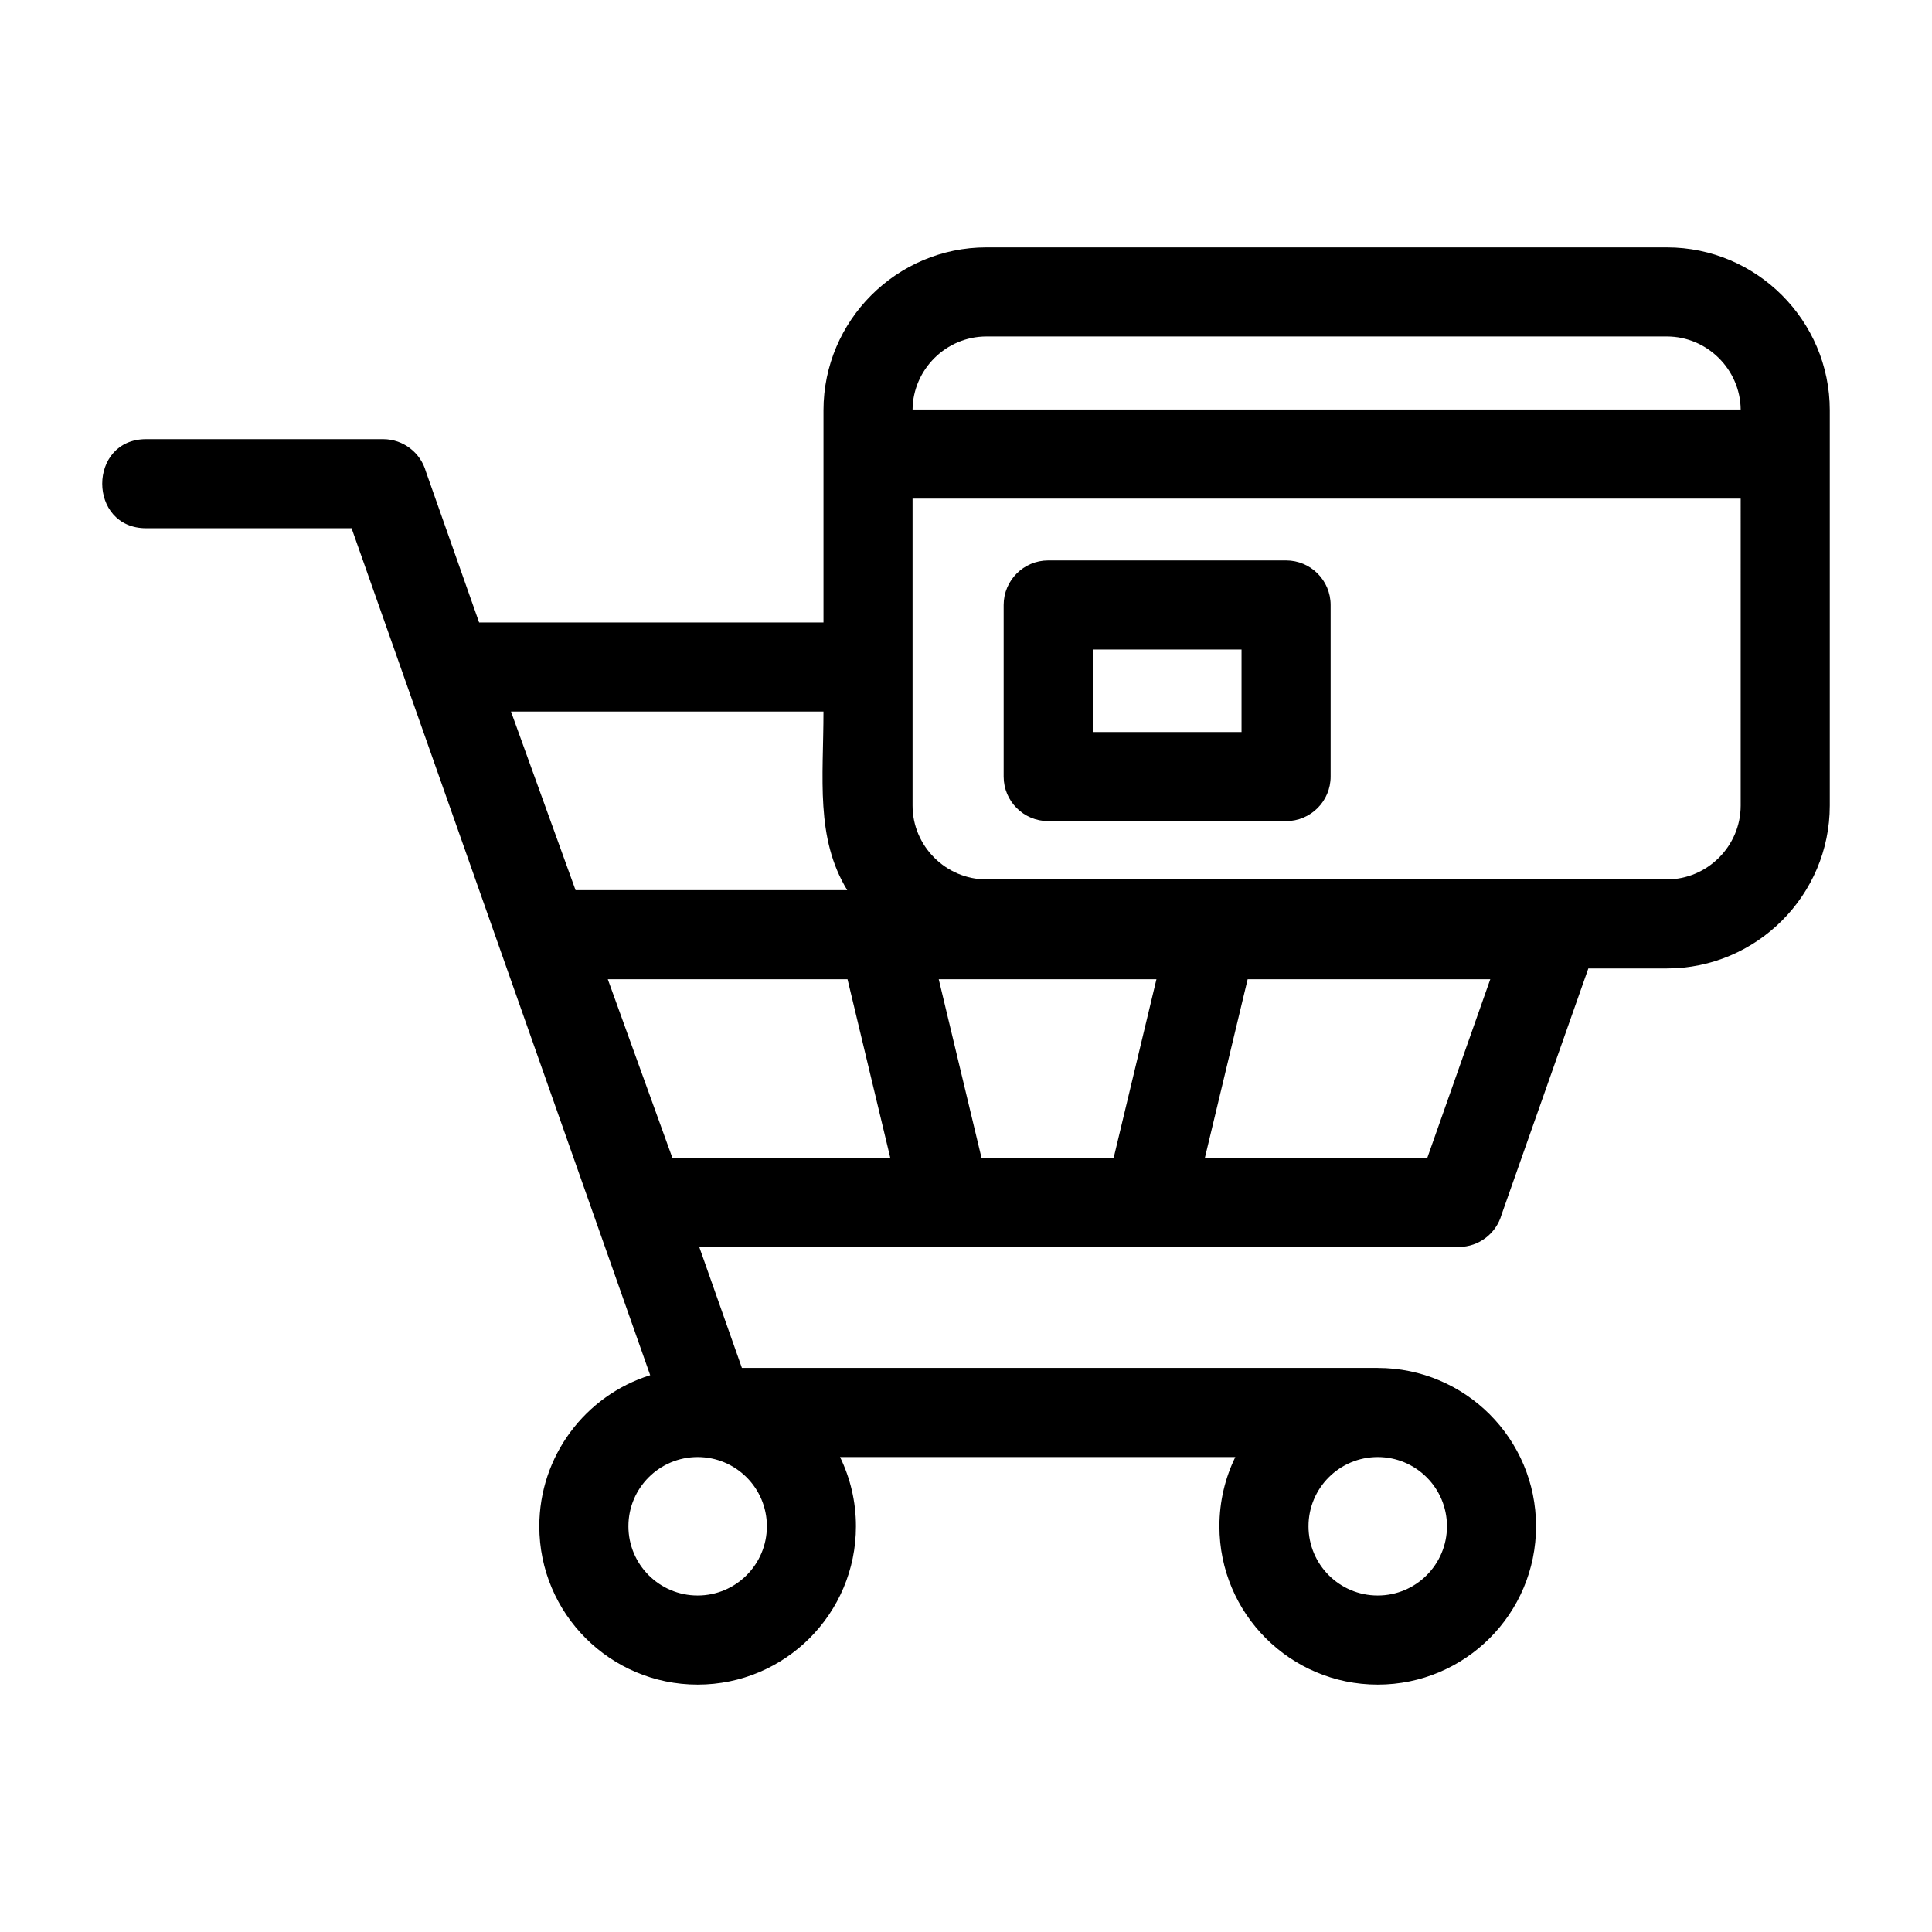
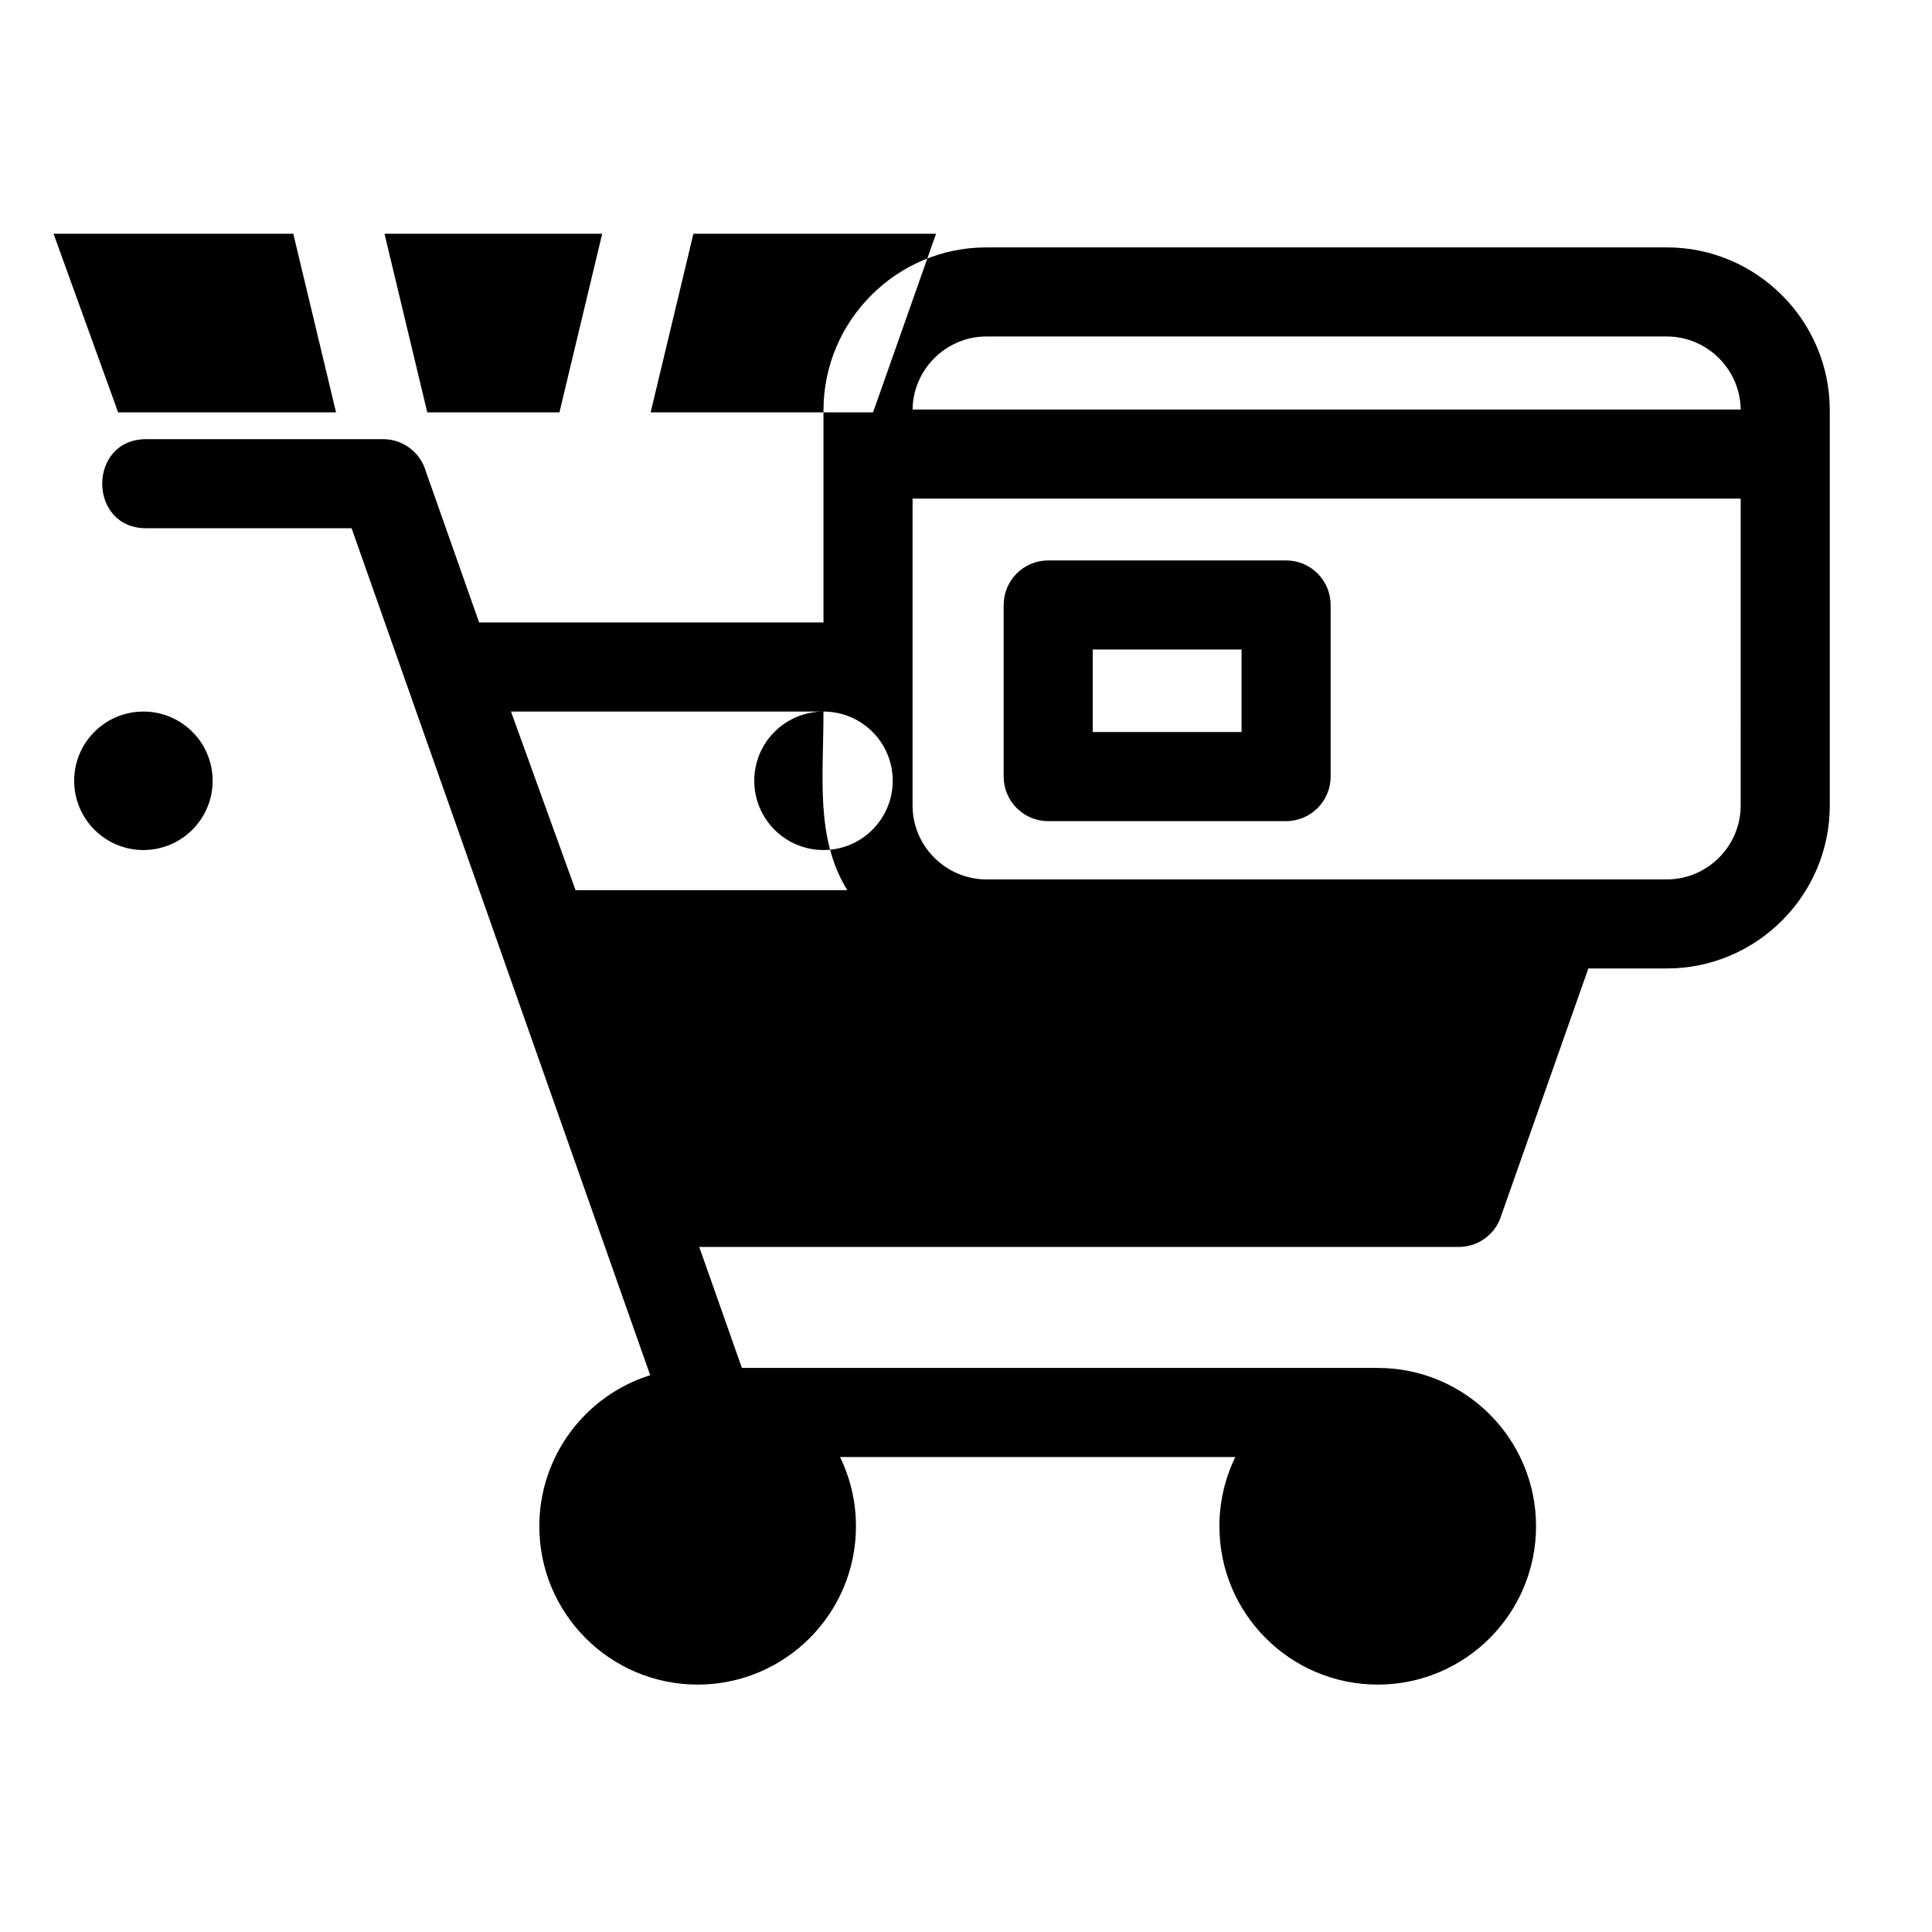
<svg xmlns="http://www.w3.org/2000/svg" fill="#000000" width="800px" height="800px" version="1.1" viewBox="144 144 512 512">
-   <path d="m509.11 506.52c23.172 0 41.957 18.785 41.957 41.957 0 23.172-18.785 41.957-41.957 41.957-23.164 0-41.953-18.785-41.953-41.957 0-6.582 1.512-12.805 4.215-18.344h-104.75c2.695 5.539 4.215 11.766 4.215 18.344 0 23.172-18.785 41.957-41.957 41.957-23.164 0-41.957-18.785-41.957-41.957 0-18.57 12.145-34.633 29.383-40.035l-79.129-224.45h-54.43c-15.543 0-15.543-23.613 0-23.613h62.762c5.402 0 9.961 3.629 11.359 8.586l14.102 39.988h91.262v-56.227c0-23.766 19.398-43.164 43.164-43.164h180.34c23.773 0 43.172 19.398 43.172 43.164v104.76c0 23.766-19.398 43.164-43.172 43.164h-20.809l-22.992 65.223c-1.398 4.949-5.957 8.586-11.359 8.586h-201.27l11.305 32.055h168.49zm-87.324-214h63.039c6.516 0 11.805 5.289 11.805 11.805v45.48c0 6.516-5.289 11.801-11.805 11.801h-63.039c-6.523 0-11.805-5.285-11.805-11.801v-45.48c0-6.516 5.285-11.805 11.805-11.805zm51.234 23.613h-39.434v21.867h39.434zm-87.18-63.598h219.46c-0.105-10.645-8.895-19.363-19.559-19.363h-180.34c-10.664 0-19.453 8.719-19.559 19.363zm219.46 23.605h-219.46v81.352c0 10.734 8.824 19.559 19.559 19.559h180.34c10.734 0 19.559-8.824 19.559-19.559zm-243.07 56.43h-82.812l17.113 47.336h72c-8.473-13.871-6.301-29.664-6.301-47.336zm146.88 197.56c-10.133 0-18.344 8.211-18.344 18.344 0 10.133 8.211 18.352 18.344 18.352 10.133 0 18.352-8.219 18.352-18.352 0-10.133-8.219-18.344-18.352-18.344zm-180.23 0c-10.133 0-18.344 8.211-18.344 18.344 0 10.133 8.211 18.352 18.344 18.352 10.133 0 18.352-8.219 18.352-18.352 0-10.133-8.219-18.344-18.352-18.344zm63.898-126.62 11.336 47.336h35.02l11.336-47.336zm-12.84 47.336-11.336-47.336h-63.527l17.113 47.336zm94.703-47.336-11.336 47.336h58.945l16.691-47.336z" />
+   <path d="m509.11 506.52c23.172 0 41.957 18.785 41.957 41.957 0 23.172-18.785 41.957-41.957 41.957-23.164 0-41.953-18.785-41.953-41.957 0-6.582 1.512-12.805 4.215-18.344h-104.75c2.695 5.539 4.215 11.766 4.215 18.344 0 23.172-18.785 41.957-41.957 41.957-23.164 0-41.957-18.785-41.957-41.957 0-18.57 12.145-34.633 29.383-40.035l-79.129-224.45h-54.43c-15.543 0-15.543-23.613 0-23.613h62.762c5.402 0 9.961 3.629 11.359 8.586l14.102 39.988h91.262v-56.227c0-23.766 19.398-43.164 43.164-43.164h180.34c23.773 0 43.172 19.398 43.172 43.164v104.76c0 23.766-19.398 43.164-43.172 43.164h-20.809l-22.992 65.223c-1.398 4.949-5.957 8.586-11.359 8.586h-201.27l11.305 32.055h168.49zm-87.324-214h63.039c6.516 0 11.805 5.289 11.805 11.805v45.48c0 6.516-5.289 11.801-11.805 11.801h-63.039c-6.523 0-11.805-5.285-11.805-11.801v-45.48c0-6.516 5.285-11.805 11.805-11.805zm51.234 23.613h-39.434v21.867h39.434zm-87.18-63.598h219.46c-0.105-10.645-8.895-19.363-19.559-19.363h-180.34c-10.664 0-19.453 8.719-19.559 19.363zm219.46 23.605h-219.46v81.352c0 10.734 8.824 19.559 19.559 19.559h180.34c10.734 0 19.559-8.824 19.559-19.559zm-243.07 56.43h-82.812l17.113 47.336h72c-8.473-13.871-6.301-29.664-6.301-47.336zc-10.133 0-18.344 8.211-18.344 18.344 0 10.133 8.211 18.352 18.344 18.352 10.133 0 18.352-8.219 18.352-18.352 0-10.133-8.219-18.344-18.352-18.344zm-180.23 0c-10.133 0-18.344 8.211-18.344 18.344 0 10.133 8.211 18.352 18.344 18.352 10.133 0 18.352-8.219 18.352-18.352 0-10.133-8.219-18.344-18.352-18.344zm63.898-126.62 11.336 47.336h35.02l11.336-47.336zm-12.84 47.336-11.336-47.336h-63.527l17.113 47.336zm94.703-47.336-11.336 47.336h58.945l16.691-47.336z" />
</svg>